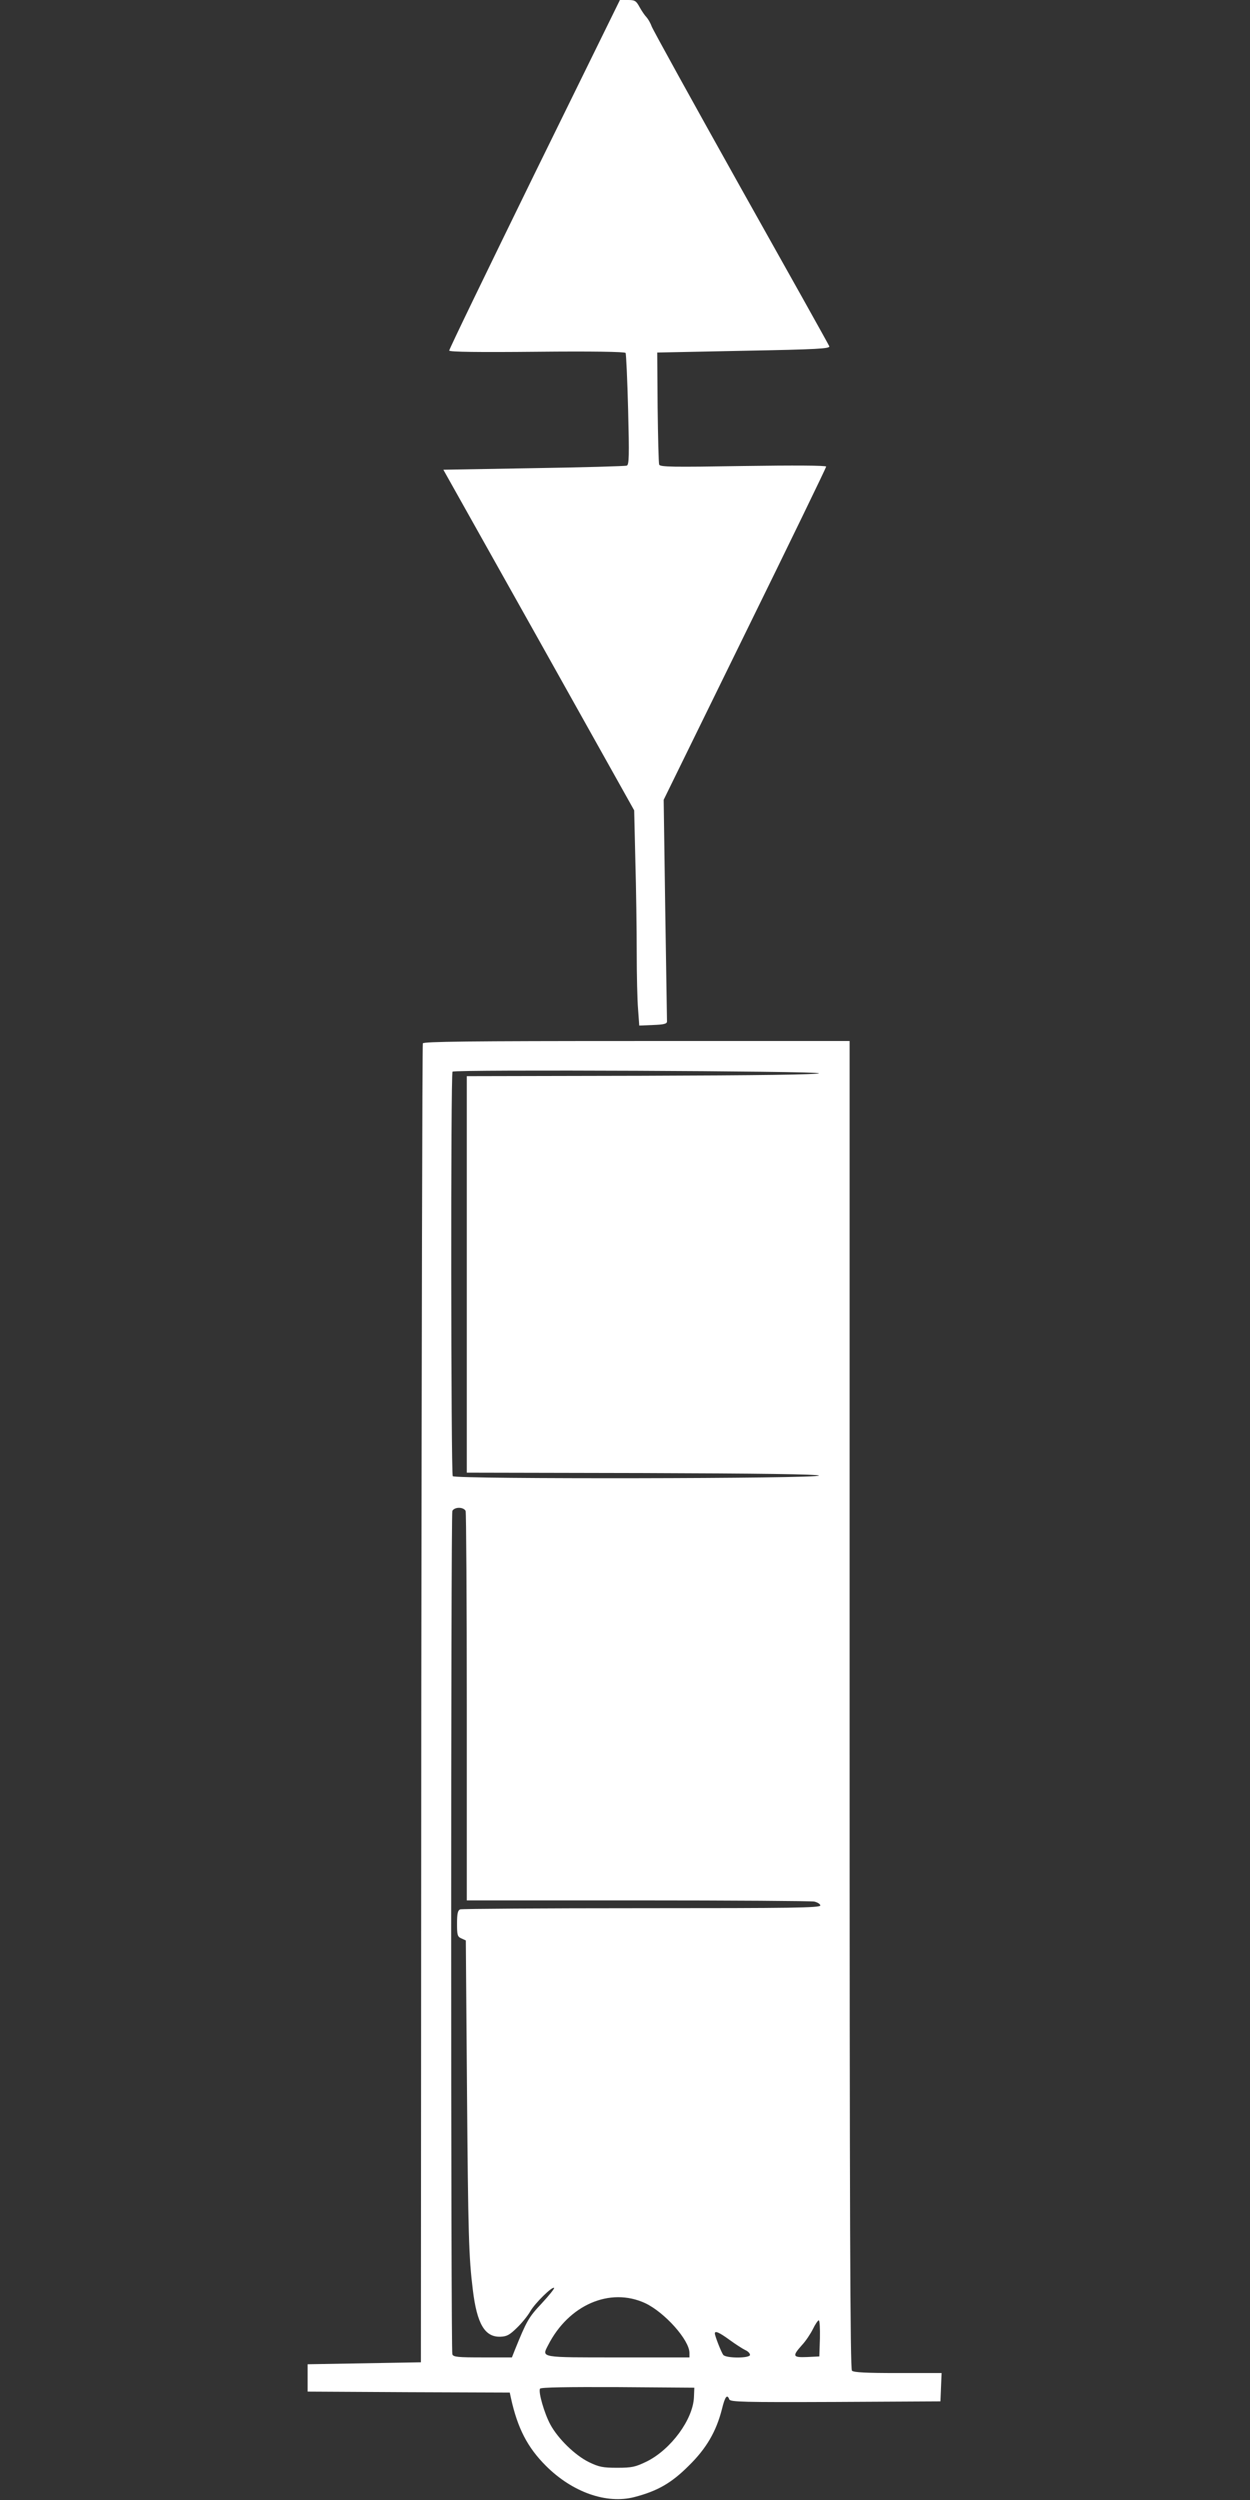
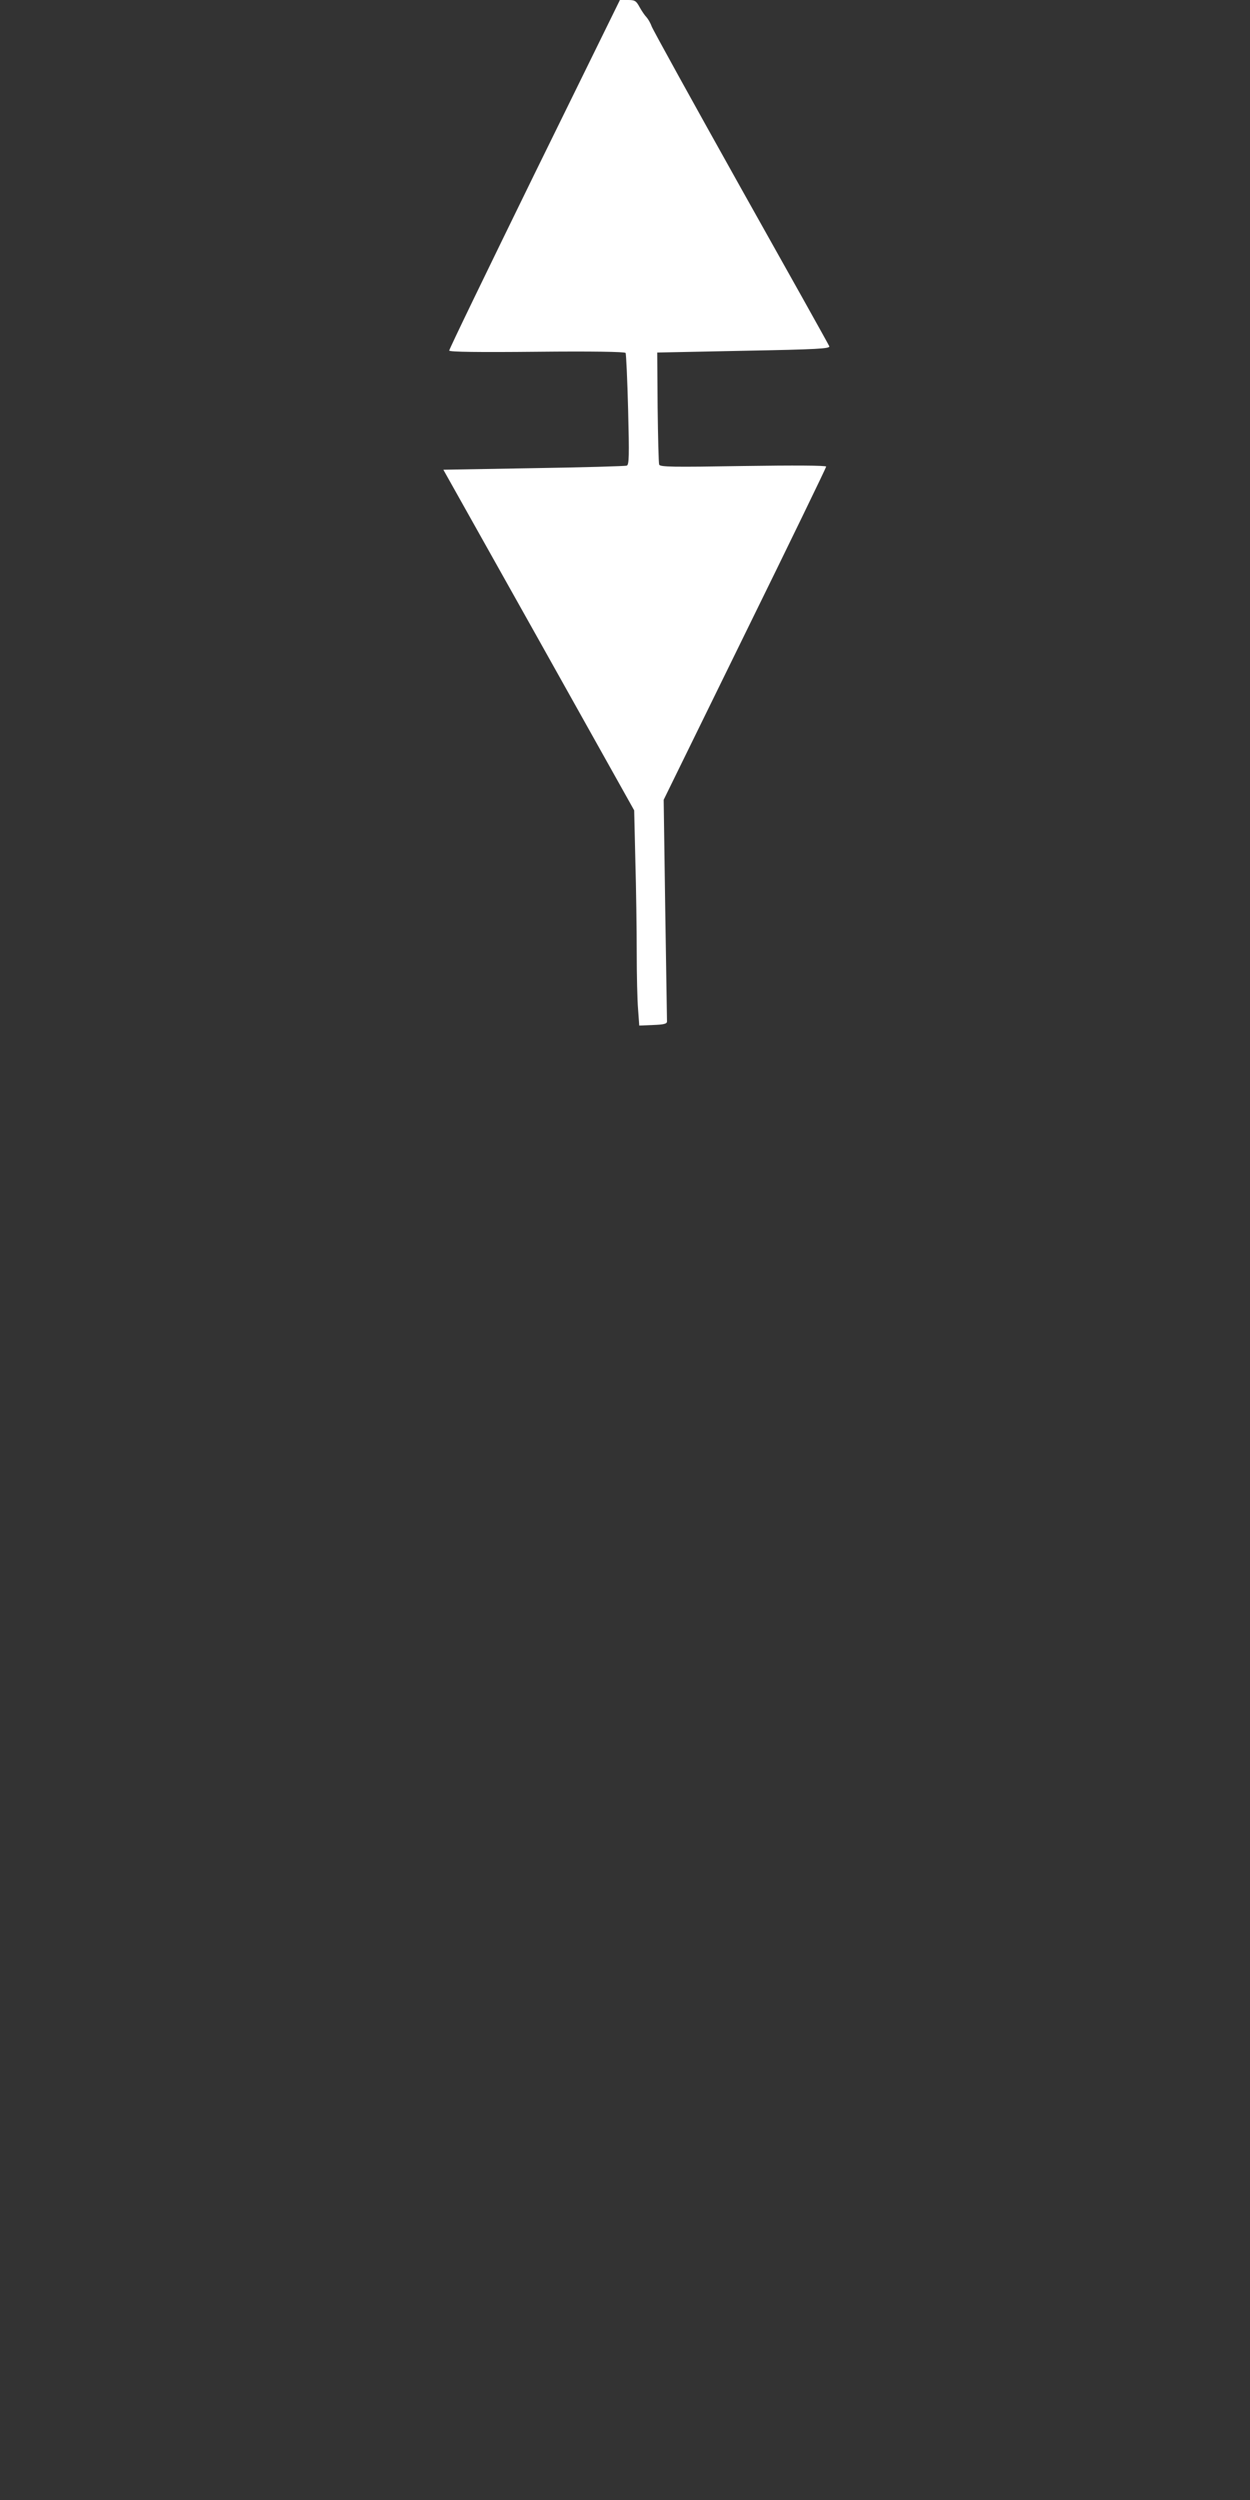
<svg xmlns="http://www.w3.org/2000/svg" version="1.0" width="640pt" height="1280pt" viewBox="0 0 640 1280" preserveAspectRatio="xMidYMid meet">
  <rect x="0" y="0" width="640" height="1280" fill="#333333" stroke="none" />
  <g transform="translate(0,1280) scale(0.1,-0.1)" fill="#ffffff" stroke="none">
    <path d="M2736 11908 c-240 -491 -437 -897 -436 -903 0 -7 154 -9 449 -6 282 3 450 0 454 -6 3 -5 9 -136 13 -291 6 -237 5 -282 -7 -286 -8 -3 -222 -9 -476 -13 l-463 -8 489 -872 488 -872 6 -257 c4 -141 7 -352 7 -468 0 -116 3 -248 7 -294 l6 -83 71 3 c55 2 71 6 71 18 0 8 -4 267 -9 575 l-8 560 416 849 c229 466 416 852 416 857 0 6 -164 7 -425 3 -360 -6 -425 -5 -430 7 -3 8 -6 140 -8 294 l-2 280 443 9 c380 7 442 11 438 23 -3 8 -207 373 -453 811 -245 438 -451 811 -457 828 -6 17 -18 37 -26 46 -8 8 -24 31 -35 51 -18 33 -24 37 -60 37 l-41 0 -438 -892z" />
-     <path d="M2165 7458 c-3 -7 -6 -1529 -8 -3383 l-2 -3370 -290 -5 -290 -5 0 -70 0 -70 517 -3 518 -2 6 -28 c34 -155 85 -253 179 -347 135 -135 310 -197 453 -160 119 31 190 72 278 160 91 89 141 176 170 289 16 66 27 80 38 51 5 -13 71 -15 543 -13 l538 3 3 73 3 72 -224 0 c-160 0 -226 3 -235 12 -9 9 -12 780 -12 3410 l0 3398 -1090 0 c-863 0 -1092 -3 -1095 -12z m2028 -153 c-2 -7 -313 -11 -903 -13 l-900 -2 0 -1015 0 -1015 900 -2 c590 -2 901 -6 903 -13 4 -16 -1864 -19 -1875 -3 -9 16 -11 2062 -1 2071 11 12 1878 3 1876 -8z m-1809 -2241 c3 -9 6 -461 6 -1005 l0 -989 874 0 c480 0 888 -3 905 -6 17 -4 31 -13 31 -20 0 -12 -145 -14 -914 -14 -503 0 -921 -3 -930 -6 -12 -5 -16 -21 -16 -73 0 -59 2 -67 23 -76 l22 -10 6 -765 c6 -742 9 -856 30 -1025 21 -173 61 -241 140 -239 34 1 48 9 85 45 25 24 56 62 69 85 25 43 113 129 122 120 3 -3 -26 -39 -64 -80 -67 -71 -77 -90 -137 -238 l-15 -38 -149 0 c-127 0 -151 2 -156 16 -8 20 -8 4298 0 4318 4 9 18 16 34 16 16 0 30 -7 34 -16z m919 -4056 c100 -47 227 -189 227 -255 l0 -23 -365 0 c-403 0 -392 -2 -359 62 105 207 317 299 497 216z m895 -180 l-3 -93 -62 -3 c-74 -3 -78 4 -28 60 20 21 45 59 57 83 12 25 26 45 30 45 5 0 7 -42 6 -92z m-463 -8 c30 -22 66 -45 80 -52 14 -6 25 -17 25 -25 0 -18 -123 -18 -137 0 -10 13 -43 97 -43 110 0 15 23 5 75 -33z m-182 -293 c-4 -113 -117 -268 -242 -330 -58 -28 -75 -32 -151 -32 -74 0 -93 4 -145 29 -71 35 -158 120 -197 192 -31 57 -63 168 -53 184 4 7 142 9 398 8 l392 -3 -2 -48z" />
  </g>
</svg>